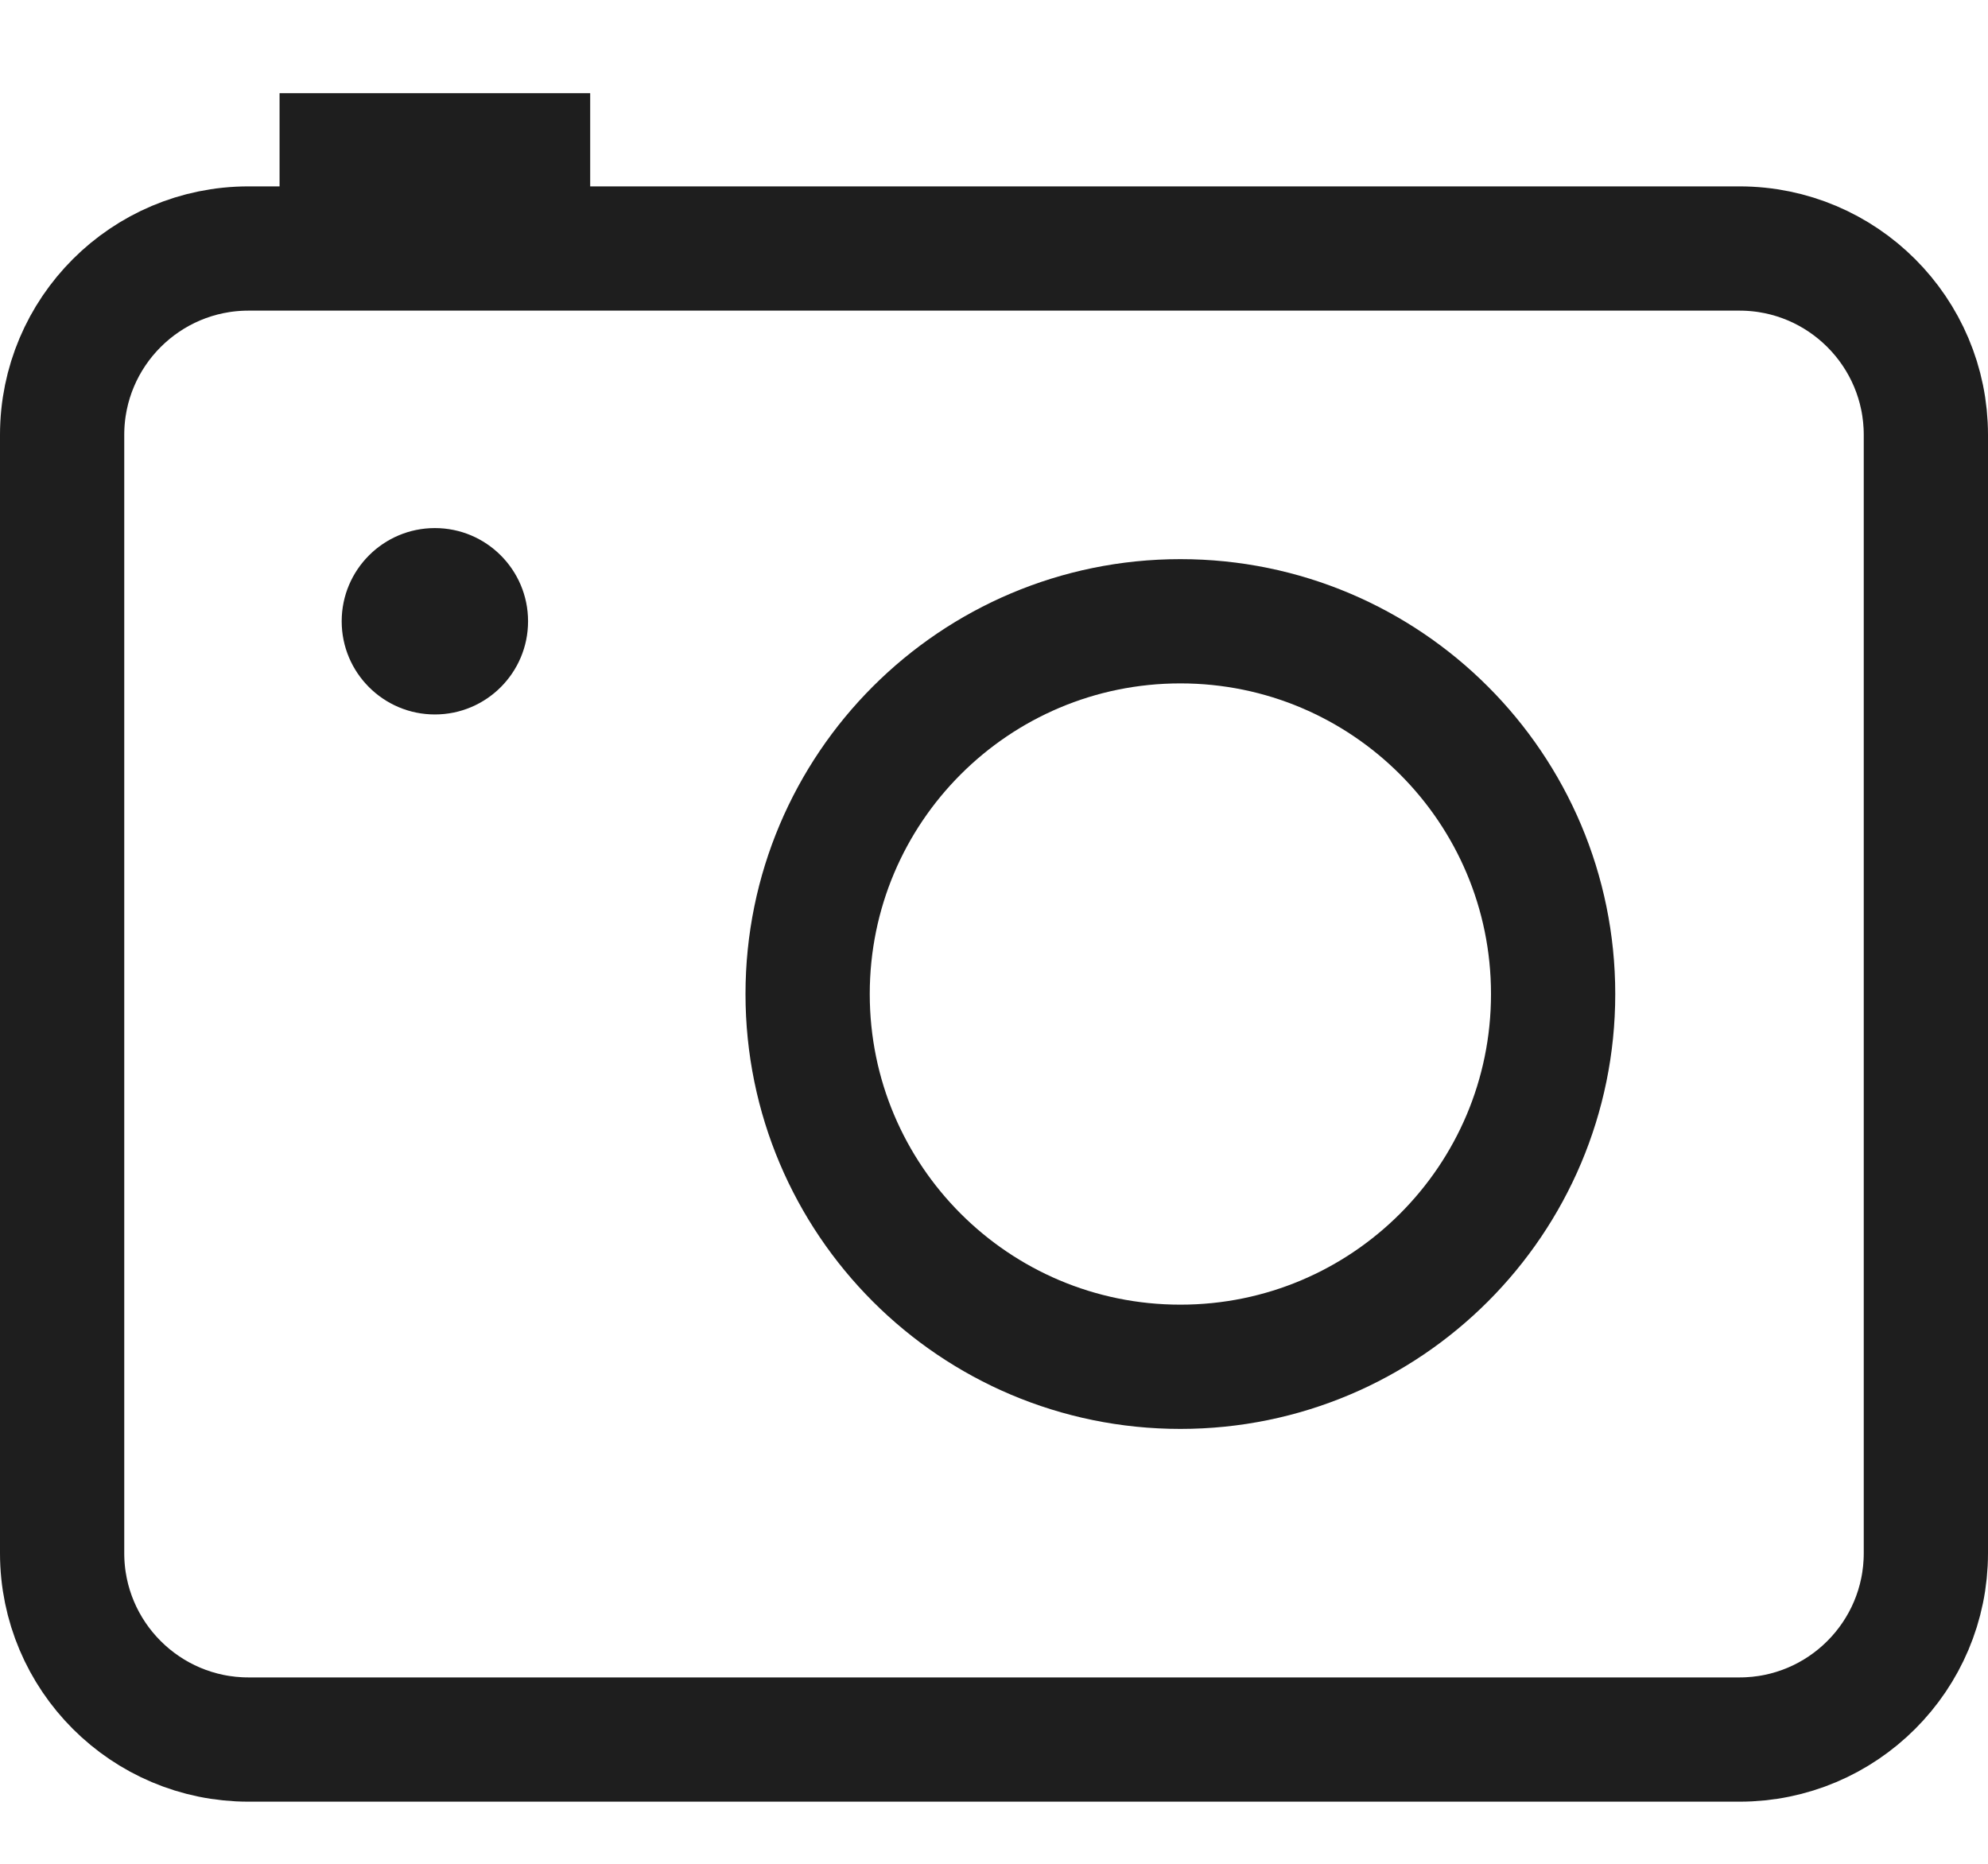
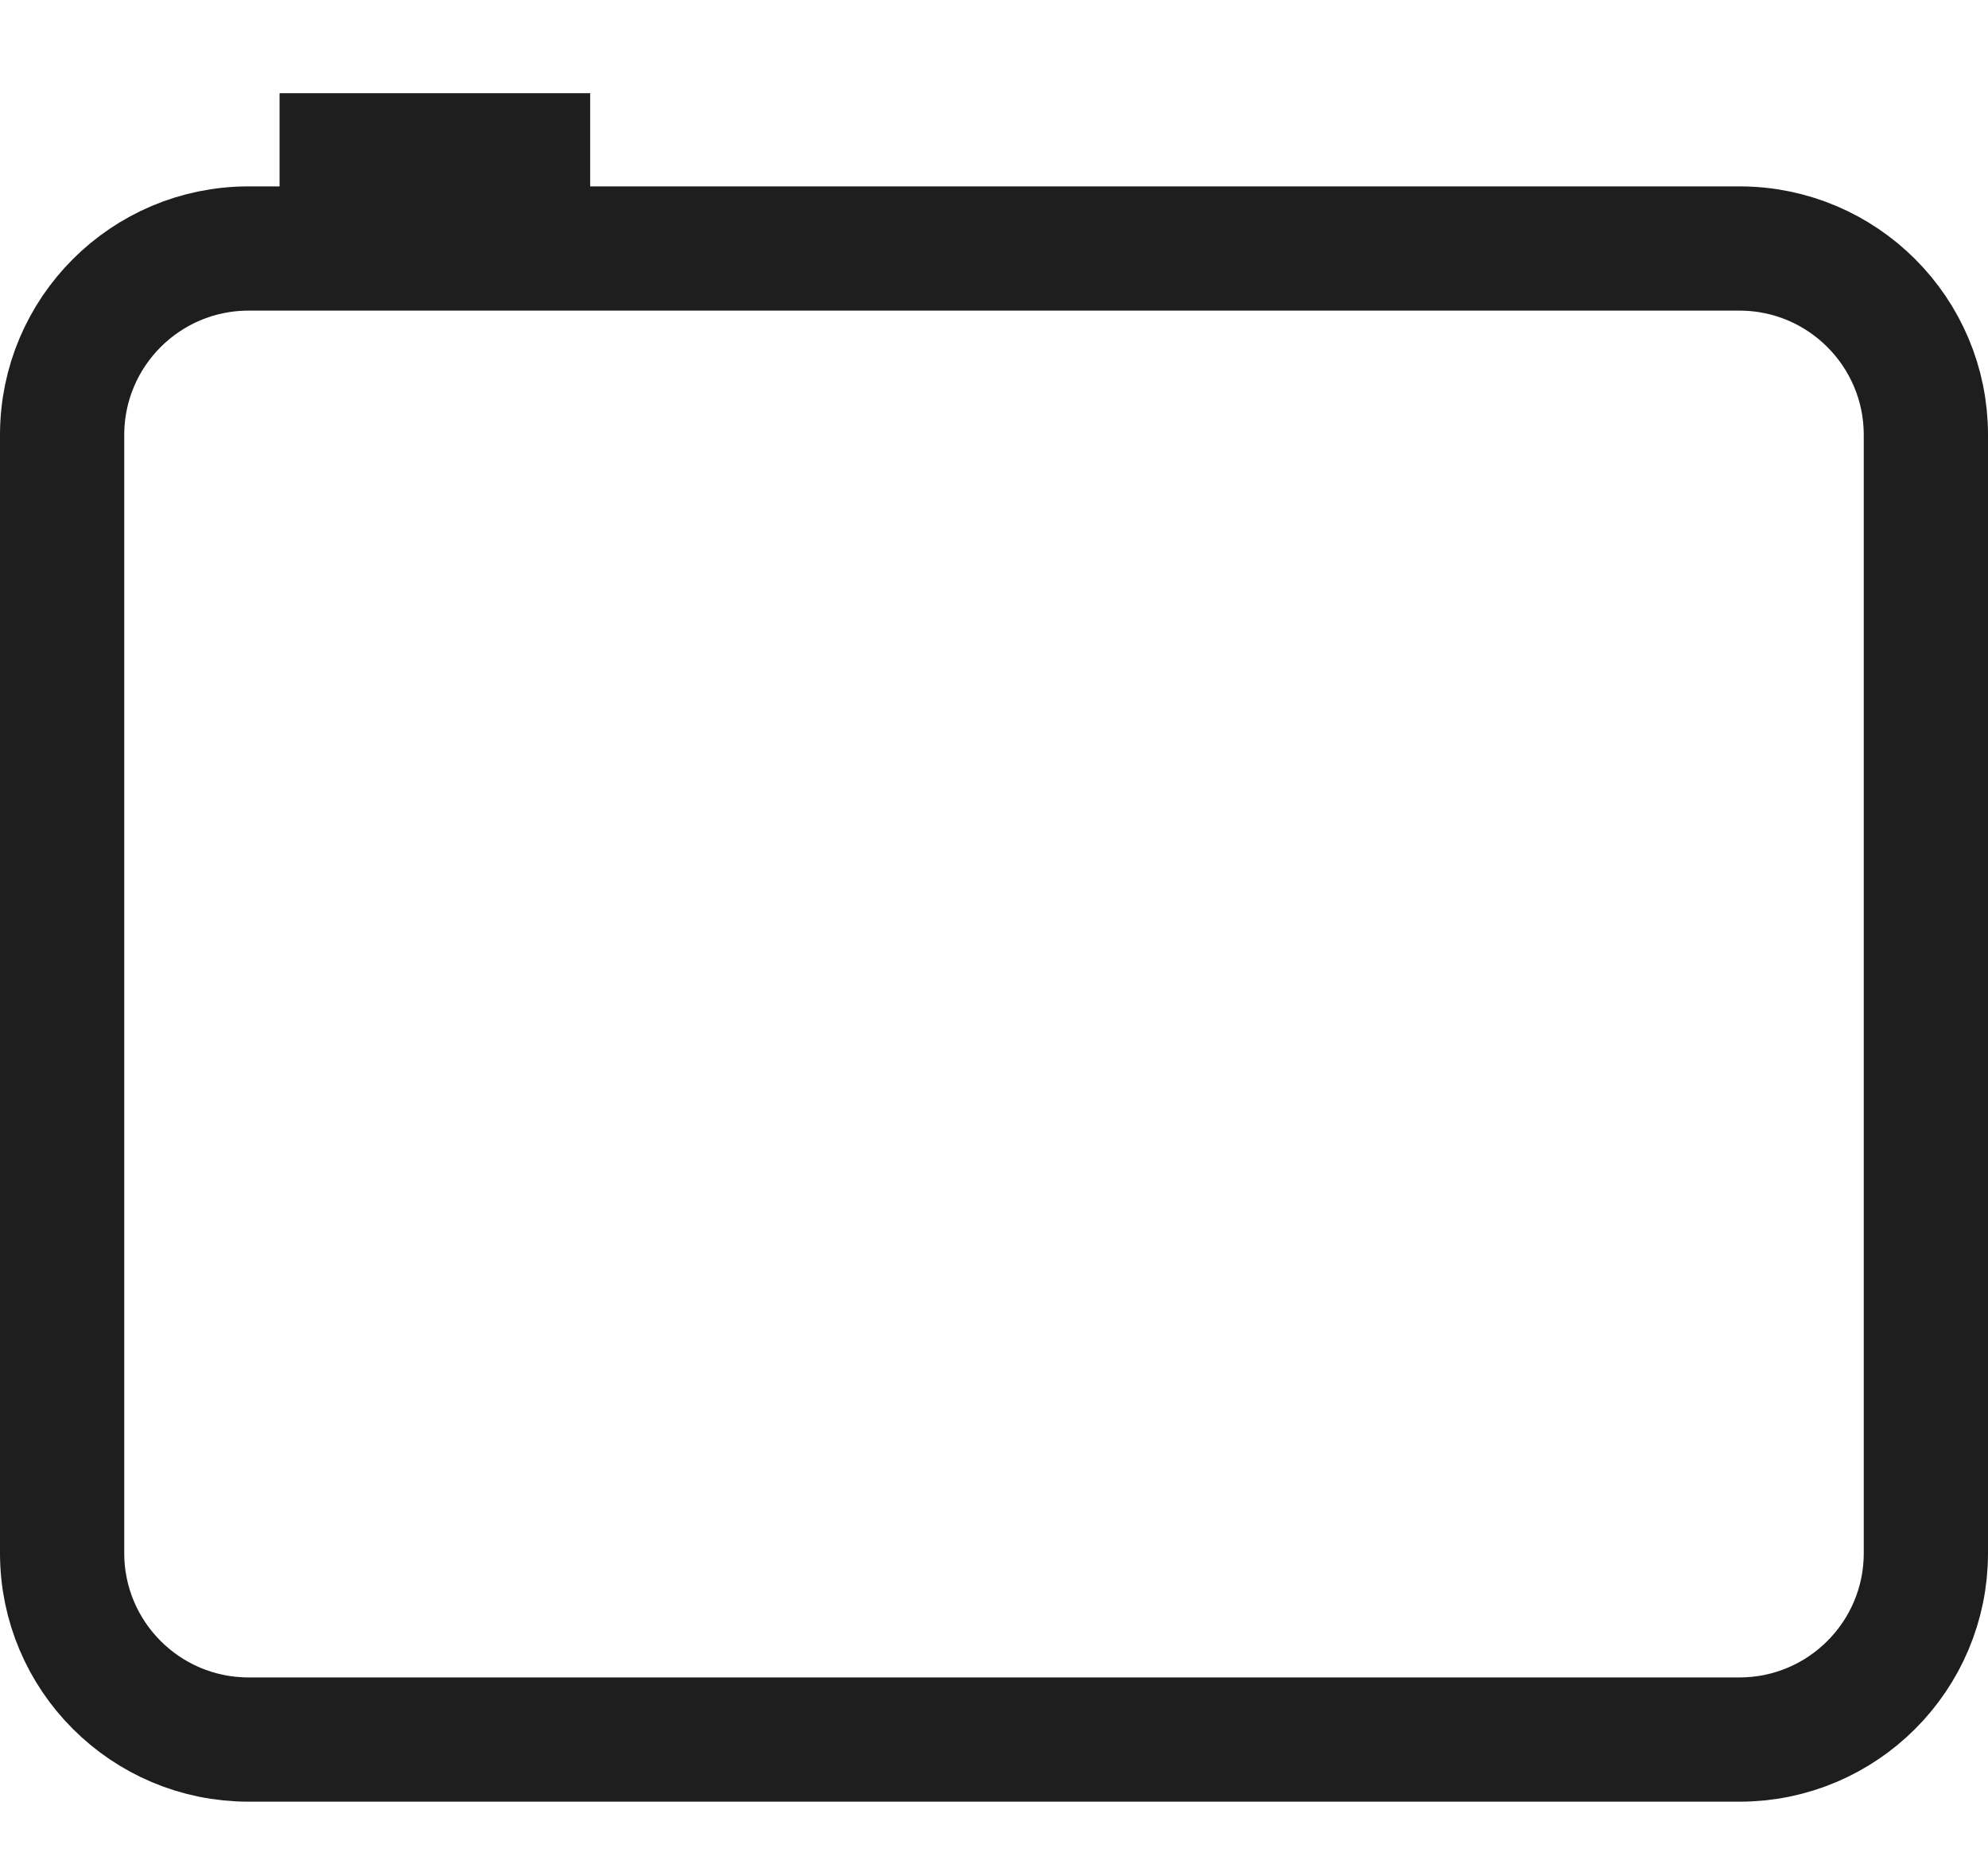
<svg xmlns="http://www.w3.org/2000/svg" width="16" height="15" viewBox="0 0 16 15" fill="none">
  <path d="M4.25 1.25H2.75" stroke="#1E1E1E" stroke-miterlimit="10" stroke-linecap="square" />
  <path d="M15.5 12.5V3.5C15.5 2.672 14.828 2 14 2H2C1.172 2 0.5 2.672 0.5 3.5V12.5C0.5 13.328 1.172 14 2 14H14C14.828 14 15.5 13.328 15.5 12.5Z" stroke="#1E1E1E" stroke-miterlimit="10" stroke-linecap="square" />
-   <path d="M9.5 11C11.157 11 12.5 9.657 12.5 8C12.5 6.343 11.157 5 9.5 5C7.843 5 6.5 6.343 6.5 8C6.5 9.657 7.843 11 9.5 11Z" stroke="#1E1E1E" stroke-miterlimit="10" stroke-linecap="square" />
-   <path d="M3.5 5.75C3.914 5.75 4.25 5.414 4.25 5C4.25 4.586 3.914 4.25 3.5 4.25C3.086 4.25 2.75 4.586 2.75 5C2.75 5.414 3.086 5.75 3.5 5.75Z" fill="#1E1E1E" />
</svg>